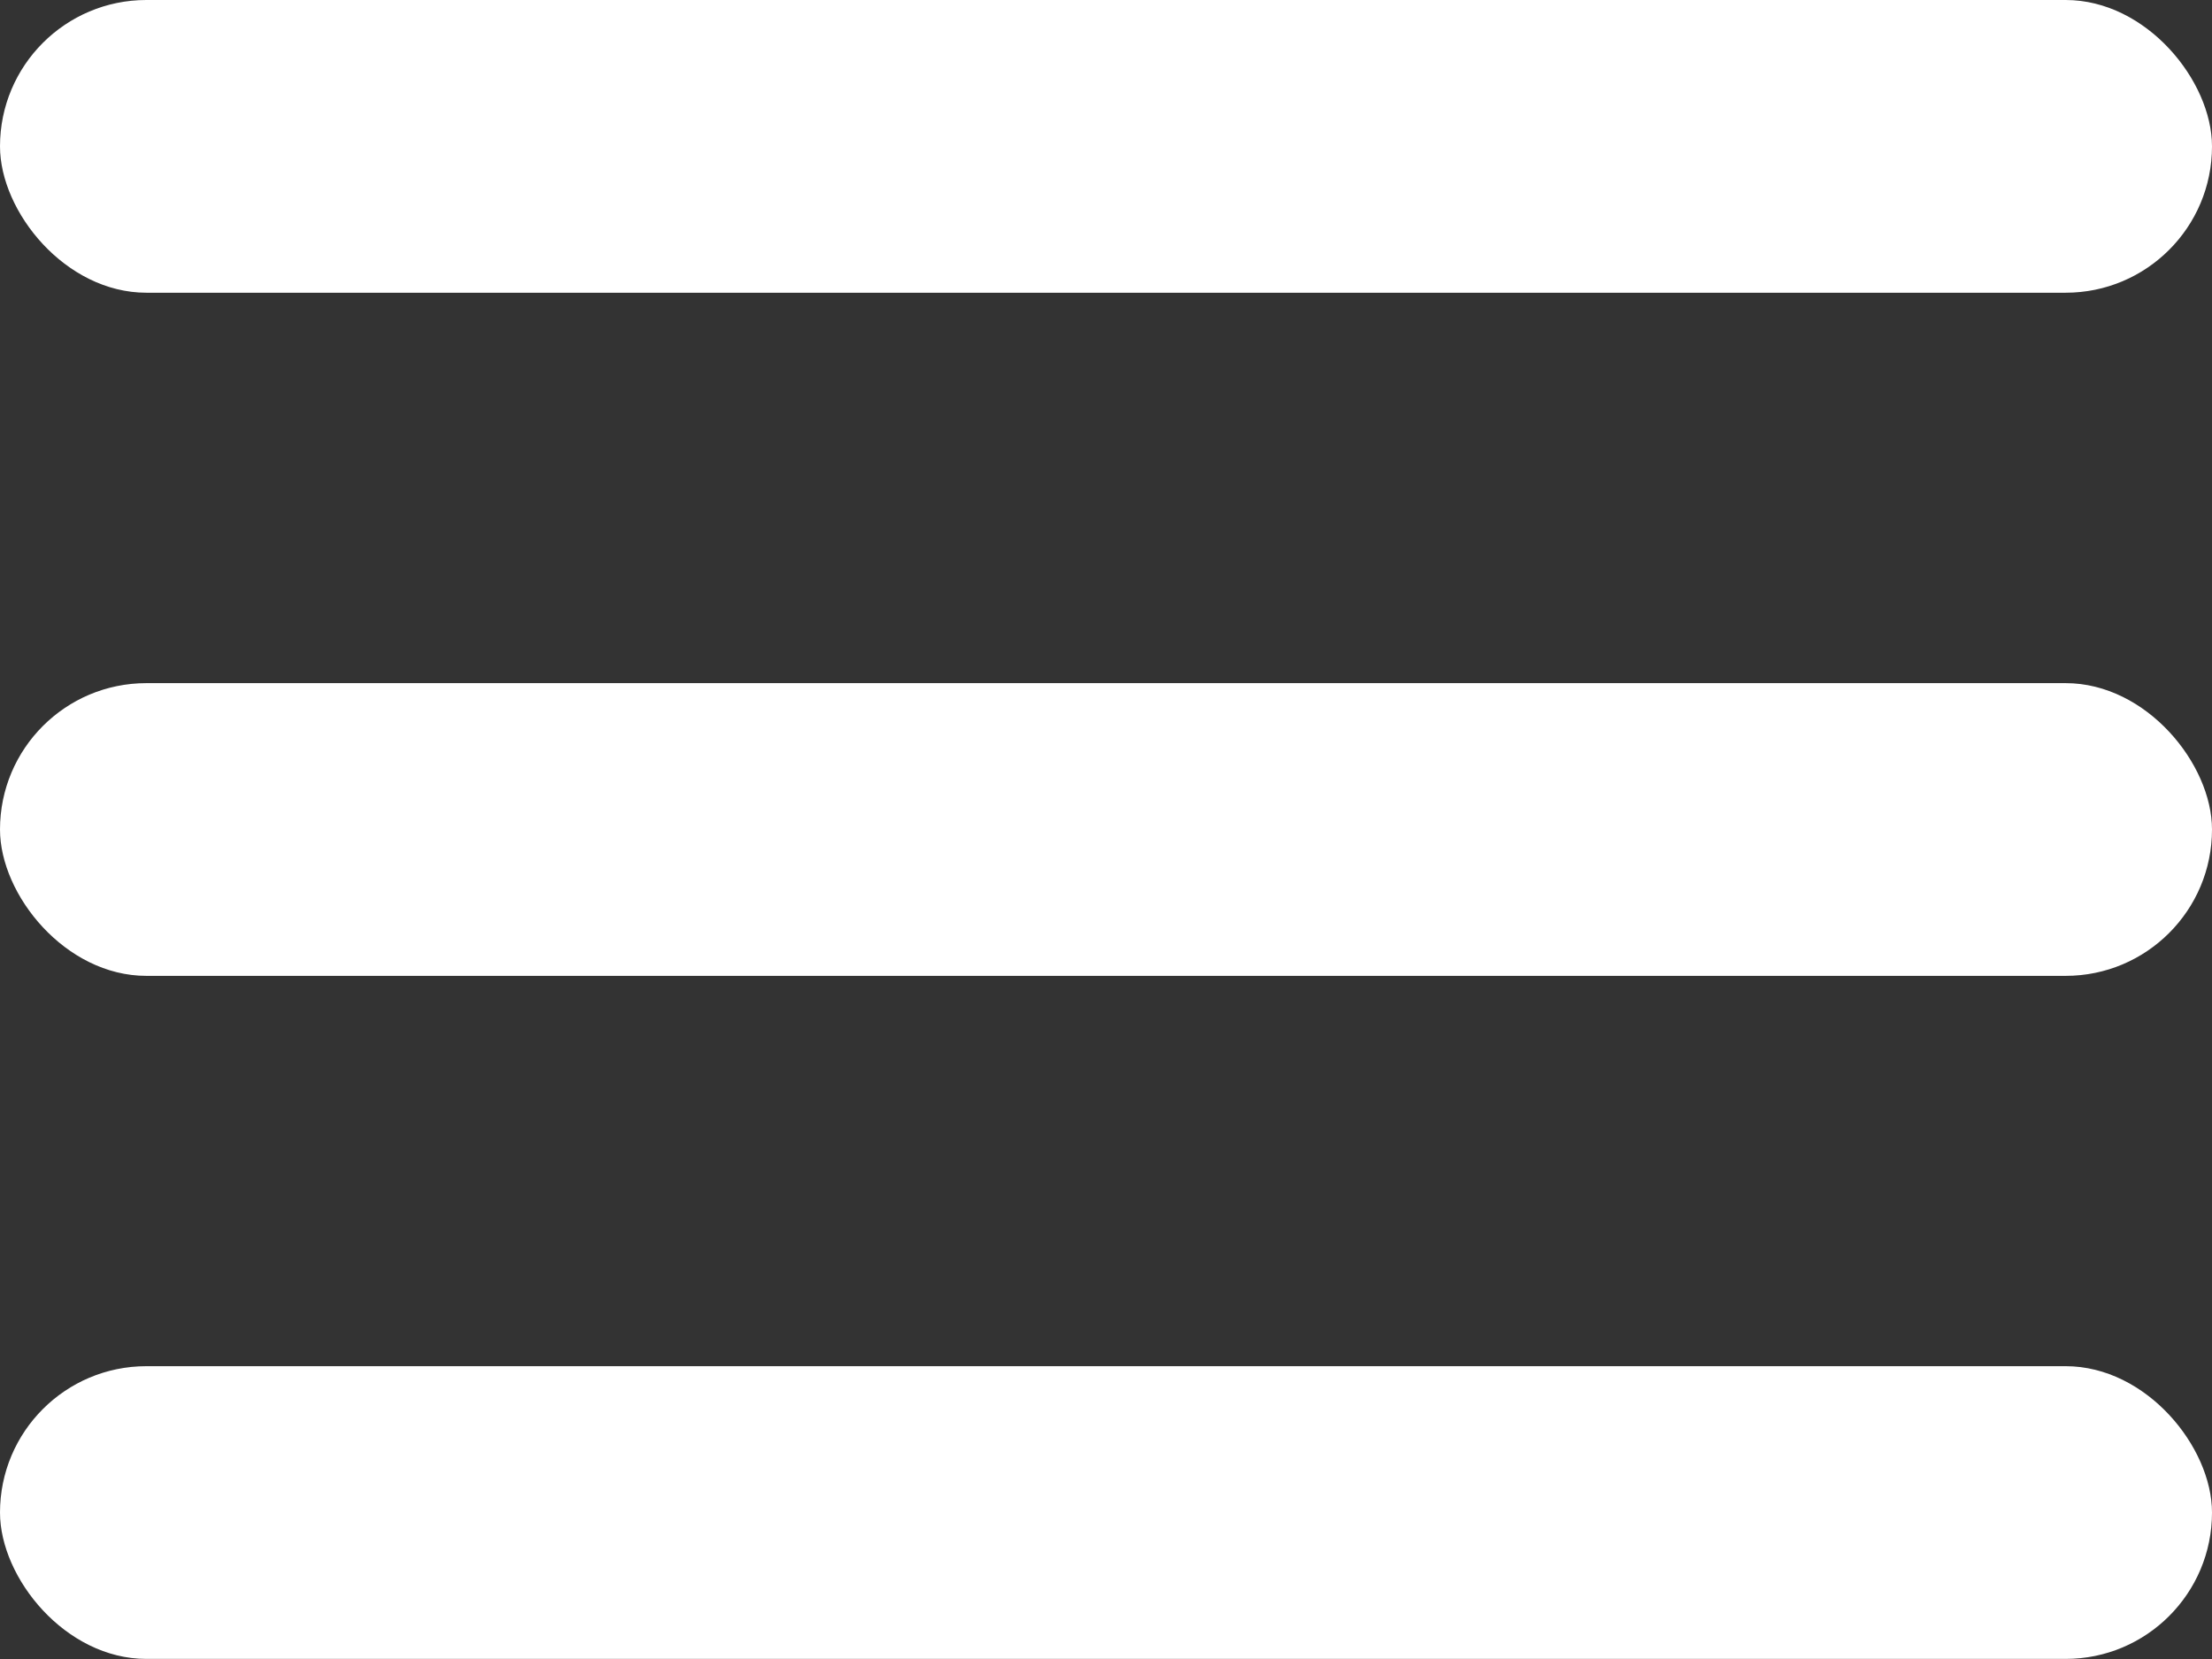
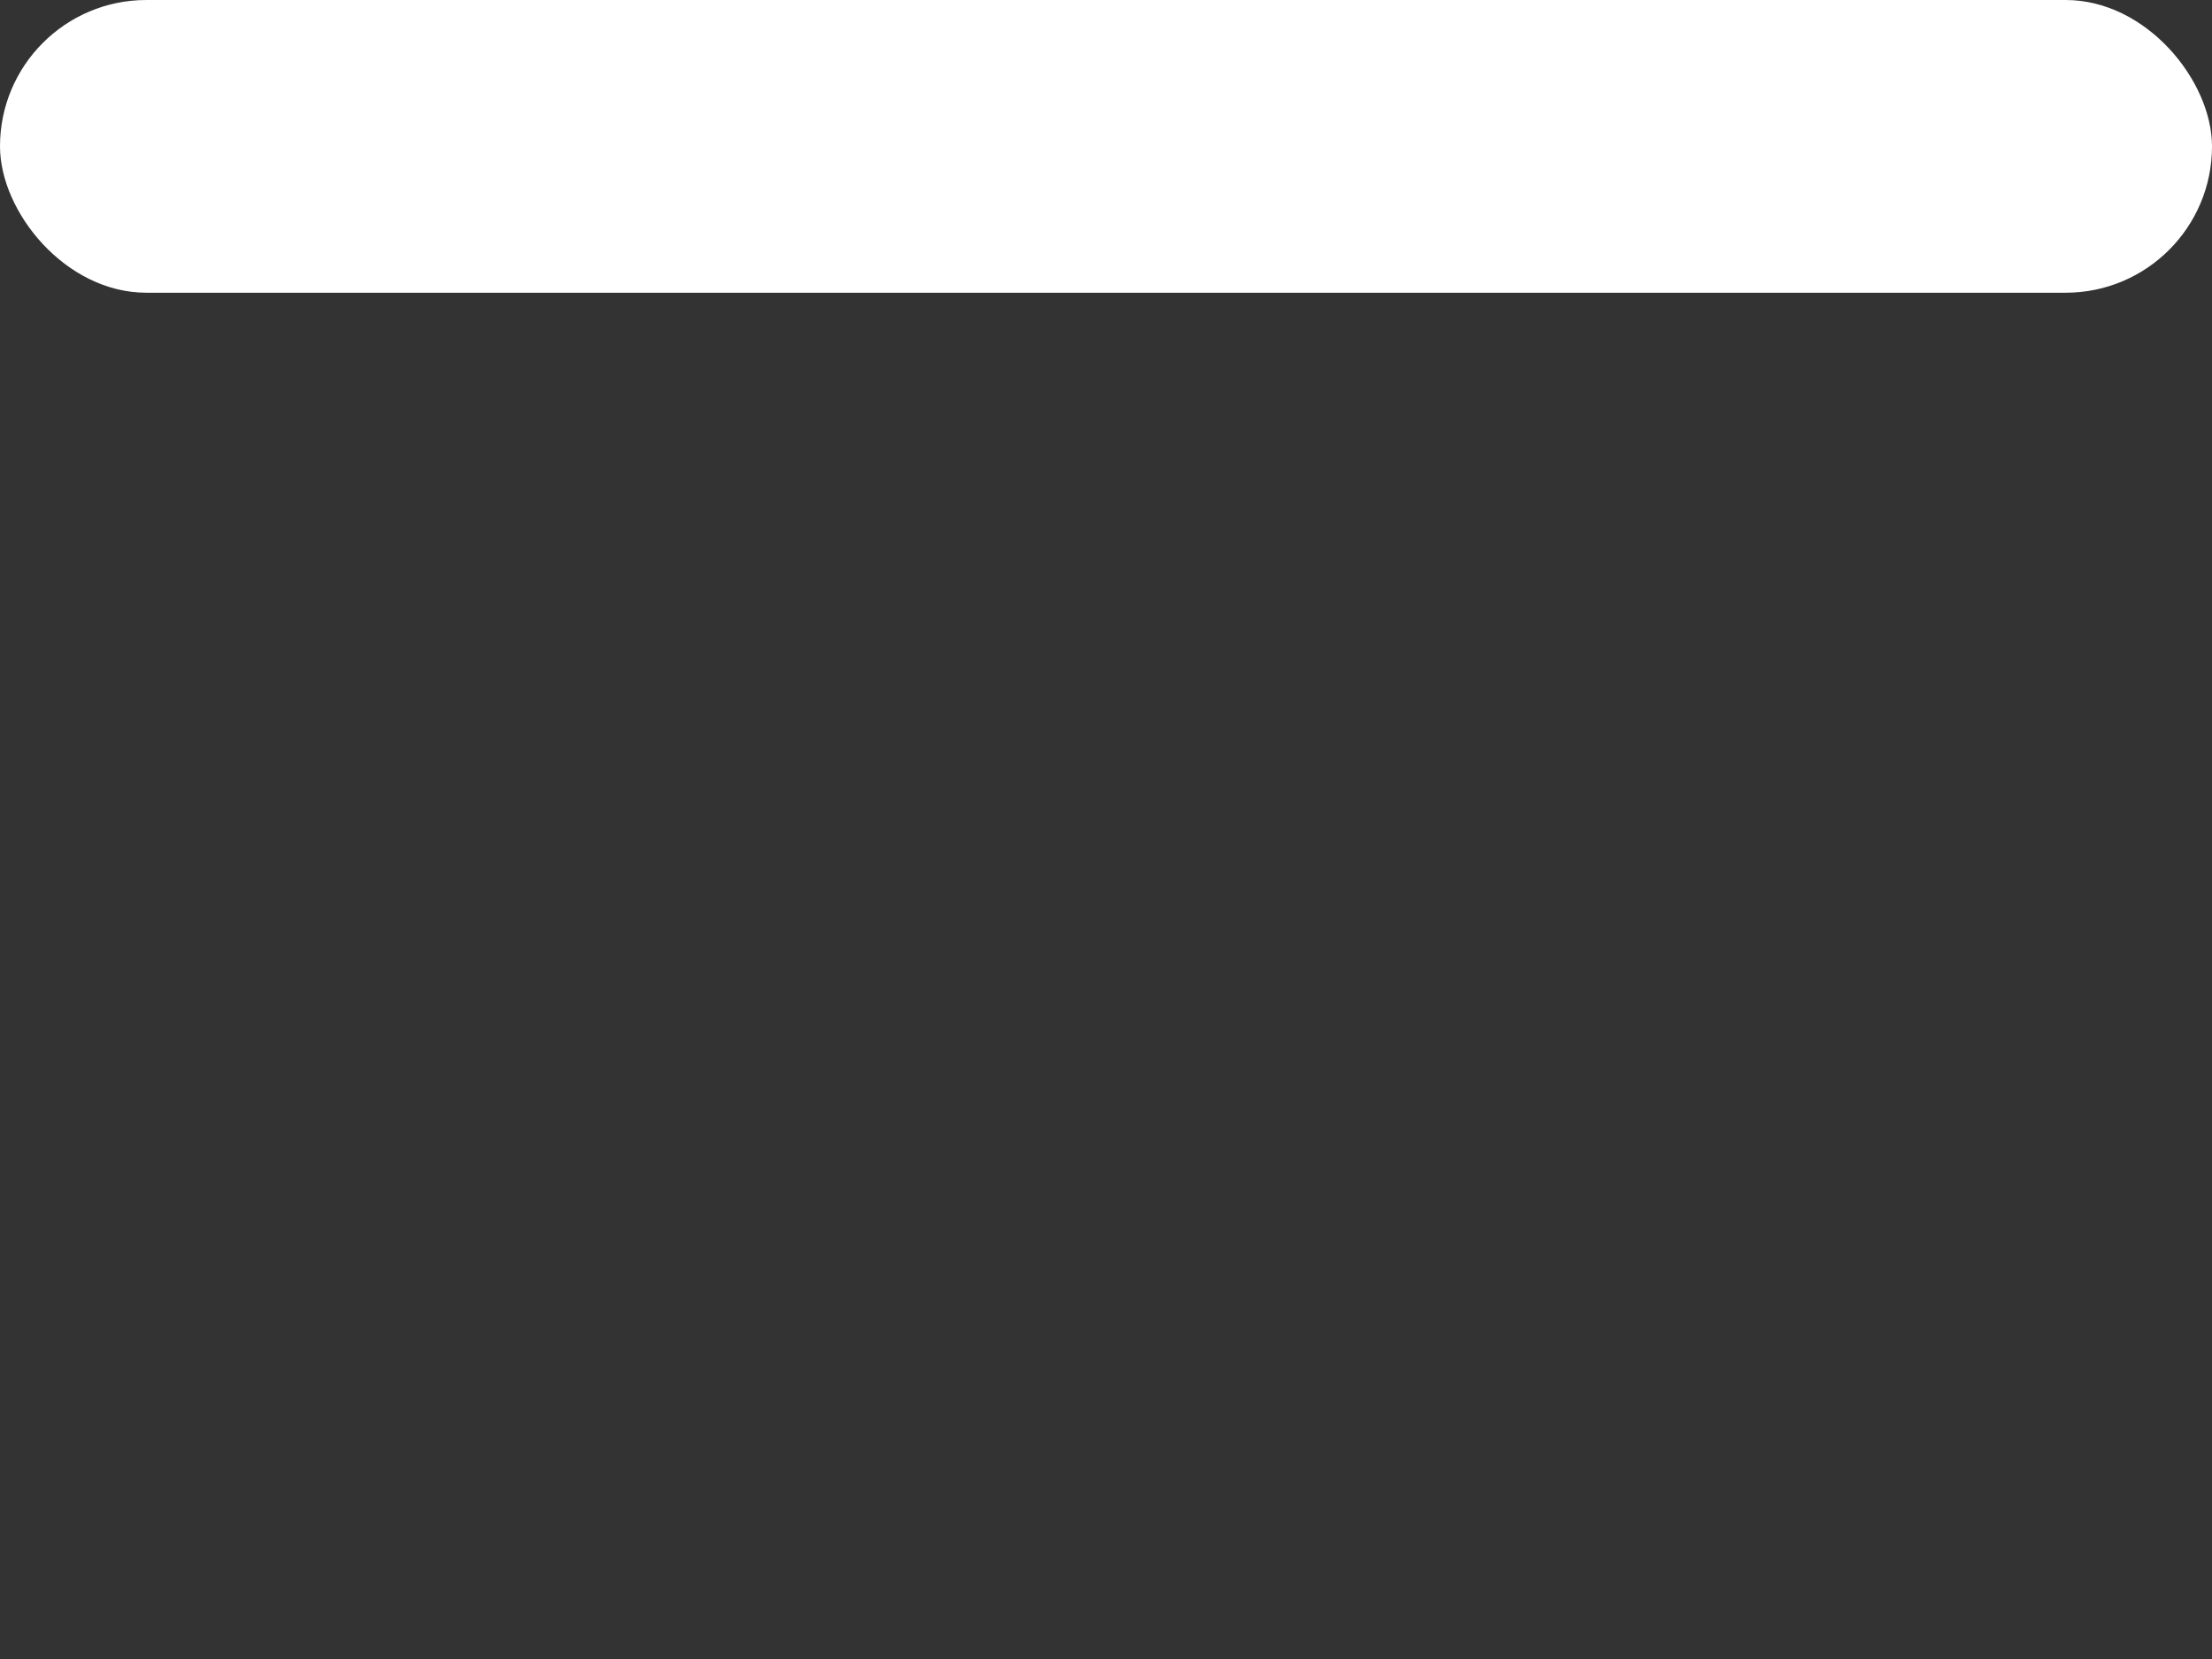
<svg xmlns="http://www.w3.org/2000/svg" width="24" height="18" viewBox="0 0 24 18" fill="none">
  <rect x="0" y="0" width="24" height="18" fill="#333333" stroke="none" />
  <rect width="24" height="3.176" rx="1.588" fill="white" />
-   <rect y="7.412" width="24" height="3.176" rx="1.588" fill="white" />
-   <rect y="14.823" width="24" height="3.176" rx="1.588" fill="white" />
</svg>